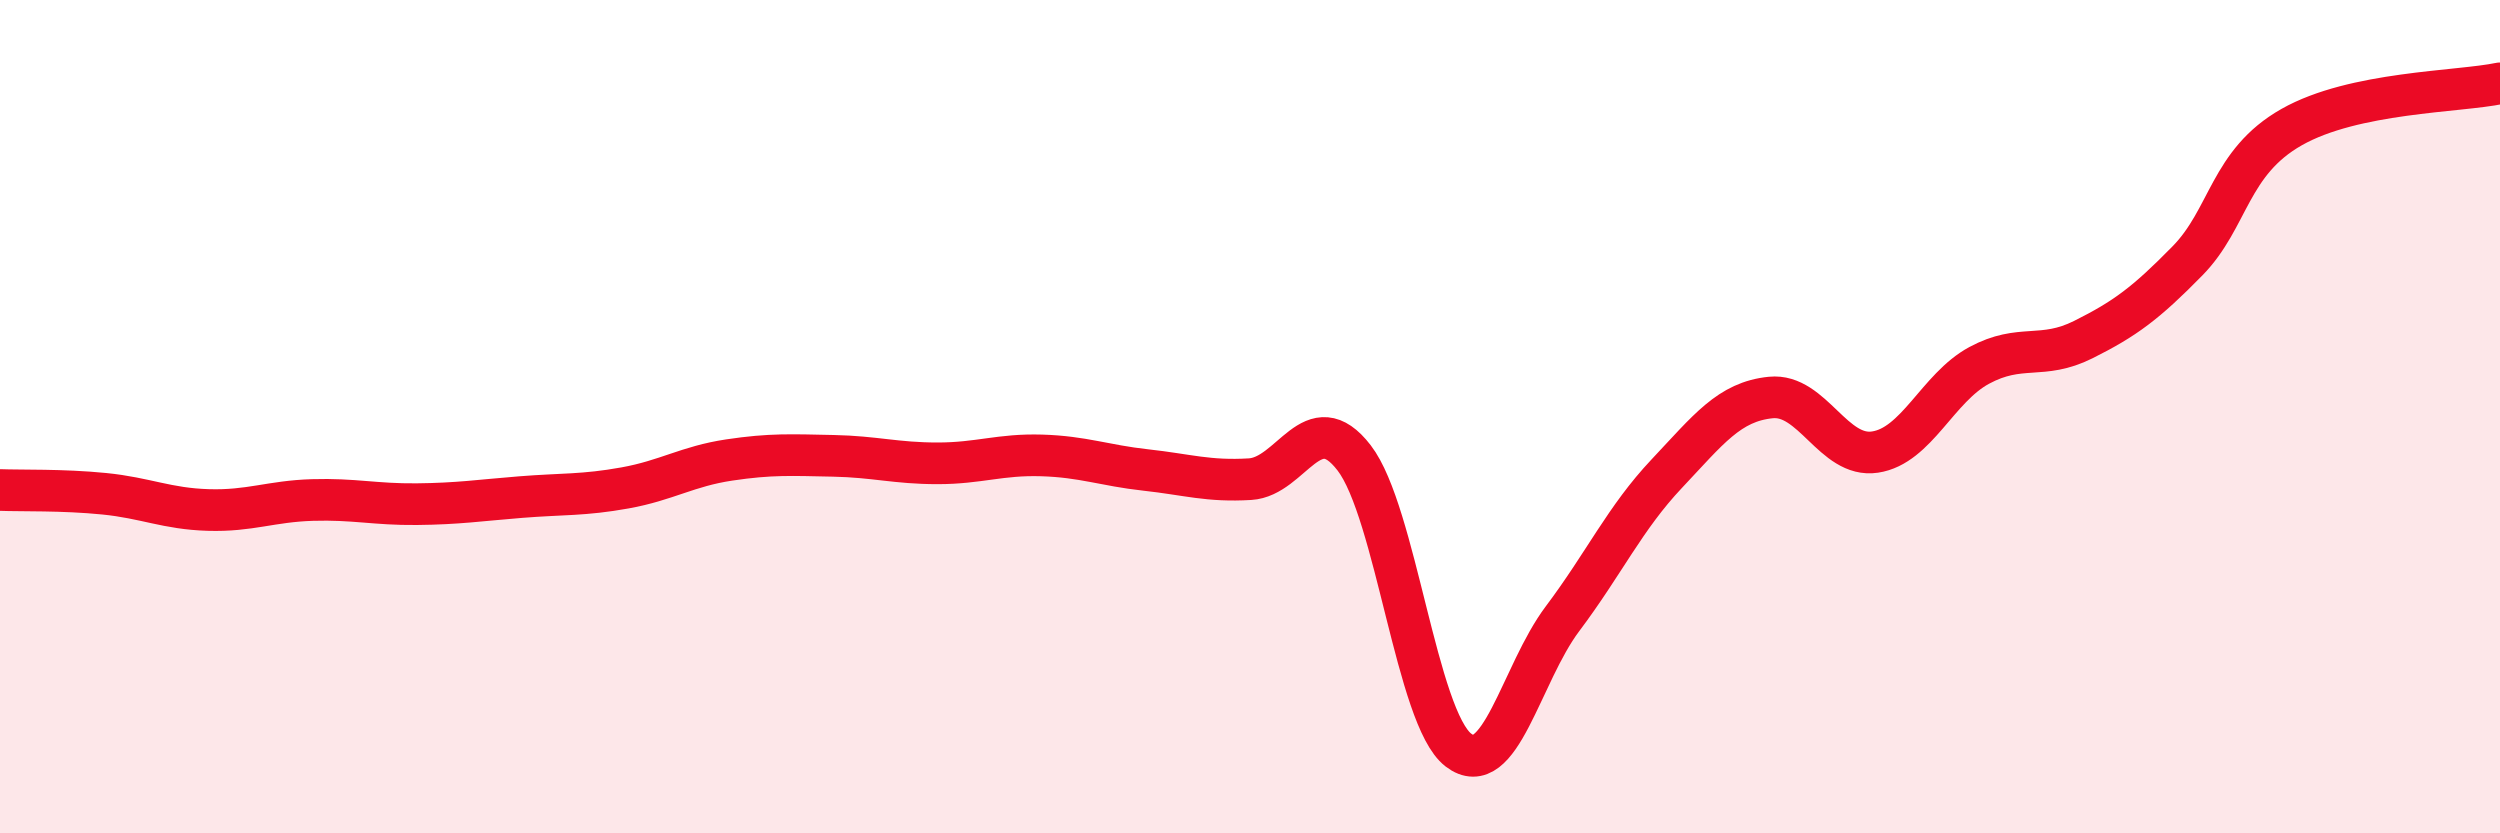
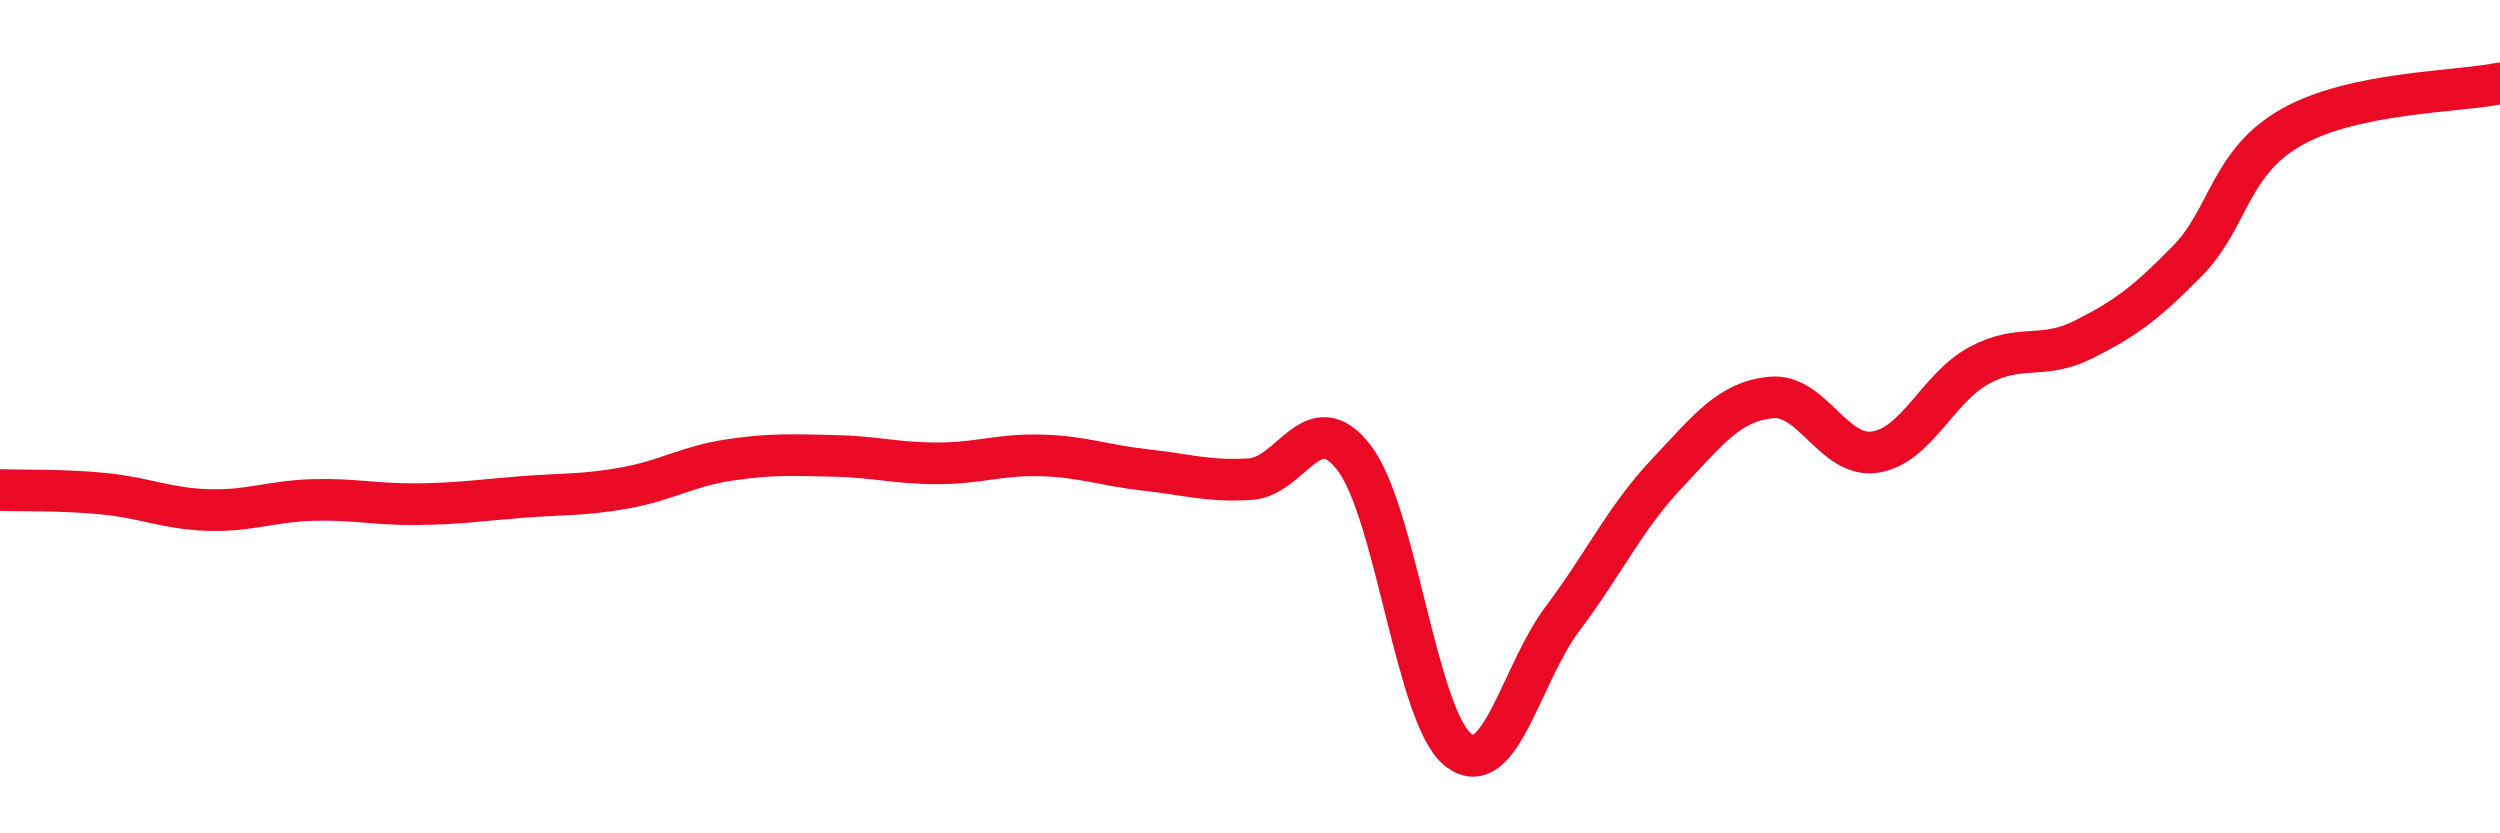
<svg xmlns="http://www.w3.org/2000/svg" width="60" height="20" viewBox="0 0 60 20">
-   <path d="M 0,11.76 C 0.5,11.78 1.5,11.75 2.5,11.85 C 3.5,11.95 4,12.21 5,12.24 C 6,12.27 6.5,12.03 7.5,12 C 8.5,11.97 9,12.11 10,12.1 C 11,12.09 11.5,12.01 12.5,11.93 C 13.5,11.85 14,11.89 15,11.71 C 16,11.53 16.5,11.19 17.5,11.04 C 18.5,10.89 19,10.92 20,10.94 C 21,10.96 21.5,11.12 22.5,11.12 C 23.5,11.12 24,10.9 25,10.93 C 26,10.96 26.5,11.17 27.5,11.28 C 28.5,11.39 29,11.56 30,11.5 C 31,11.44 31.5,9.69 32.5,10.99 C 33.5,12.29 34,17.23 35,18 C 36,18.77 36.5,16.18 37.5,14.85 C 38.5,13.52 39,12.43 40,11.37 C 41,10.31 41.5,9.64 42.5,9.54 C 43.5,9.44 44,11 45,10.85 C 46,10.7 46.5,9.31 47.5,8.77 C 48.5,8.23 49,8.65 50,8.15 C 51,7.65 51.5,7.28 52.5,6.26 C 53.5,5.24 53.5,3.9 55,3.05 C 56.5,2.2 59,2.21 60,2L60 20L0 20Z" fill="#EB0A25" opacity="0.1" stroke-linecap="round" stroke-linejoin="round" />
  <path d="M 0,11.76 C 0.5,11.78 1.5,11.75 2.5,11.85 C 3.5,11.95 4,12.21 5,12.24 C 6,12.27 6.5,12.03 7.5,12 C 8.5,11.97 9,12.11 10,12.1 C 11,12.09 11.5,12.01 12.5,11.93 C 13.5,11.85 14,11.89 15,11.71 C 16,11.53 16.5,11.19 17.5,11.04 C 18.5,10.89 19,10.92 20,10.94 C 21,10.96 21.5,11.12 22.5,11.12 C 23.5,11.12 24,10.9 25,10.93 C 26,10.96 26.5,11.17 27.5,11.28 C 28.5,11.39 29,11.56 30,11.5 C 31,11.44 31.5,9.69 32.5,10.99 C 33.5,12.29 34,17.23 35,18 C 36,18.77 36.5,16.18 37.5,14.85 C 38.5,13.52 39,12.43 40,11.37 C 41,10.31 41.5,9.64 42.5,9.54 C 43.5,9.44 44,11 45,10.85 C 46,10.7 46.5,9.31 47.5,8.77 C 48.5,8.23 49,8.65 50,8.15 C 51,7.65 51.5,7.28 52.5,6.26 C 53.5,5.24 53.5,3.9 55,3.05 C 56.5,2.2 59,2.21 60,2" stroke="#EB0A25" stroke-width="1" fill="none" stroke-linecap="round" stroke-linejoin="round" />
</svg>